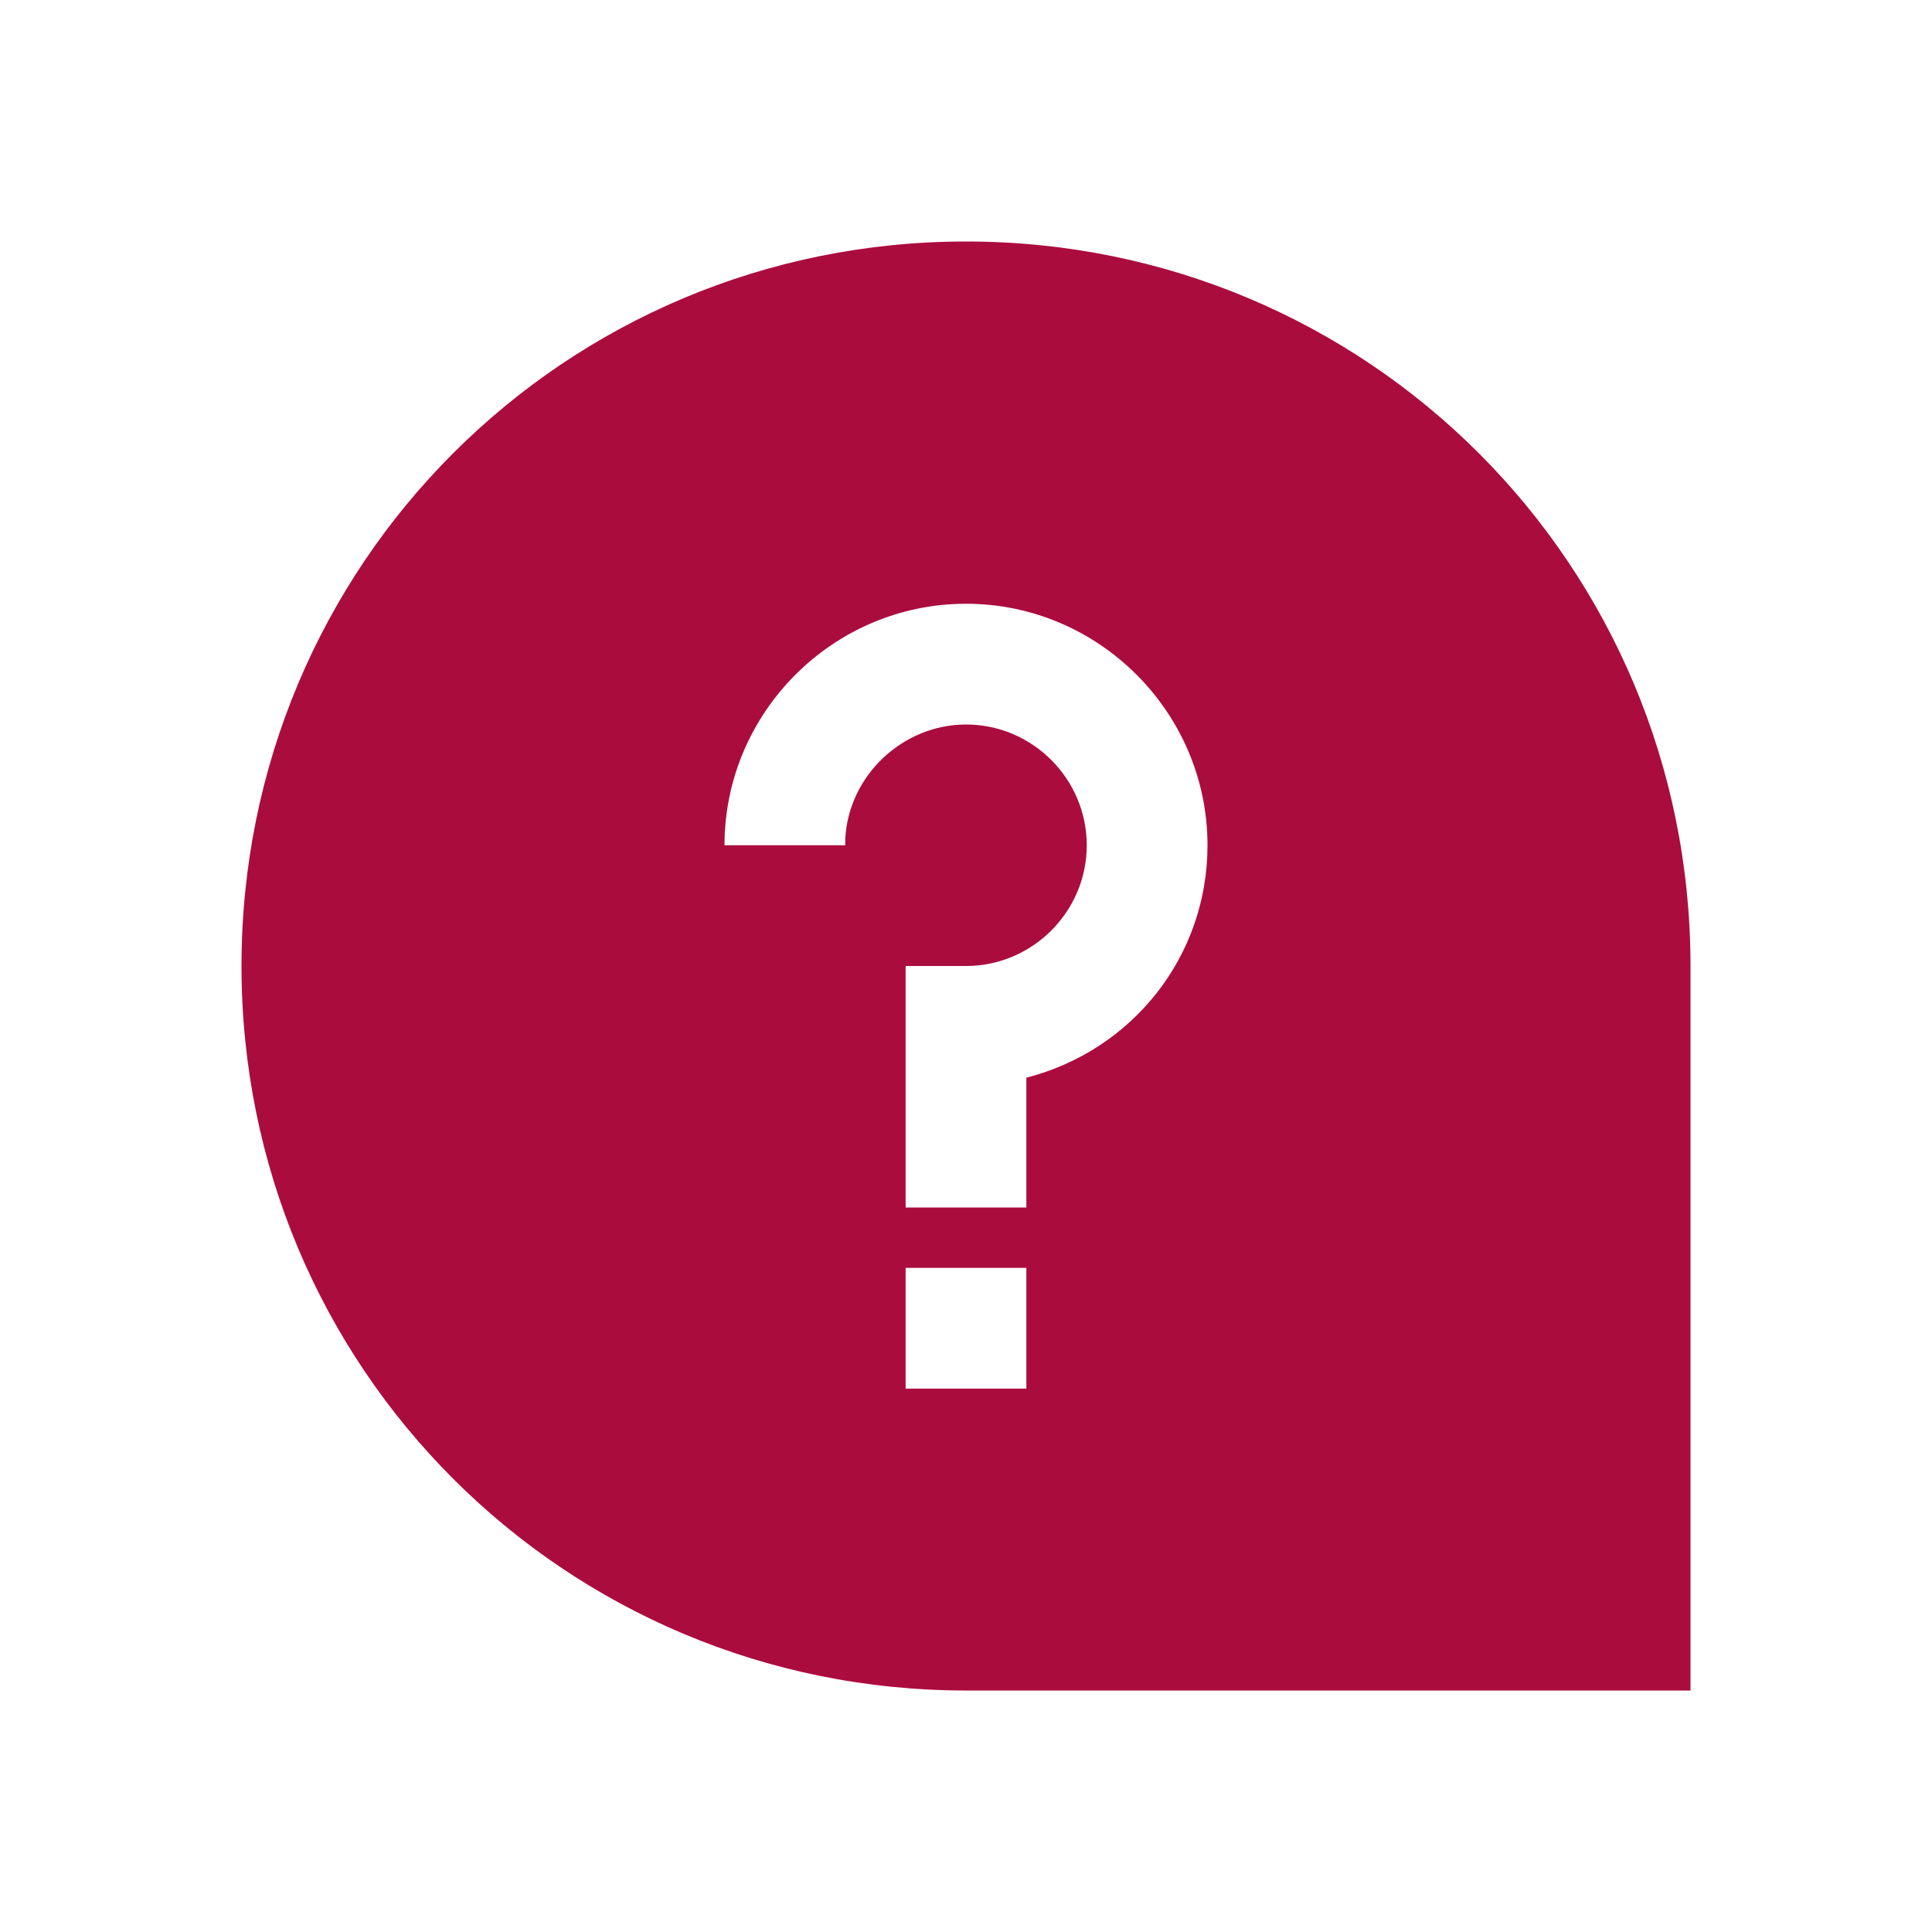
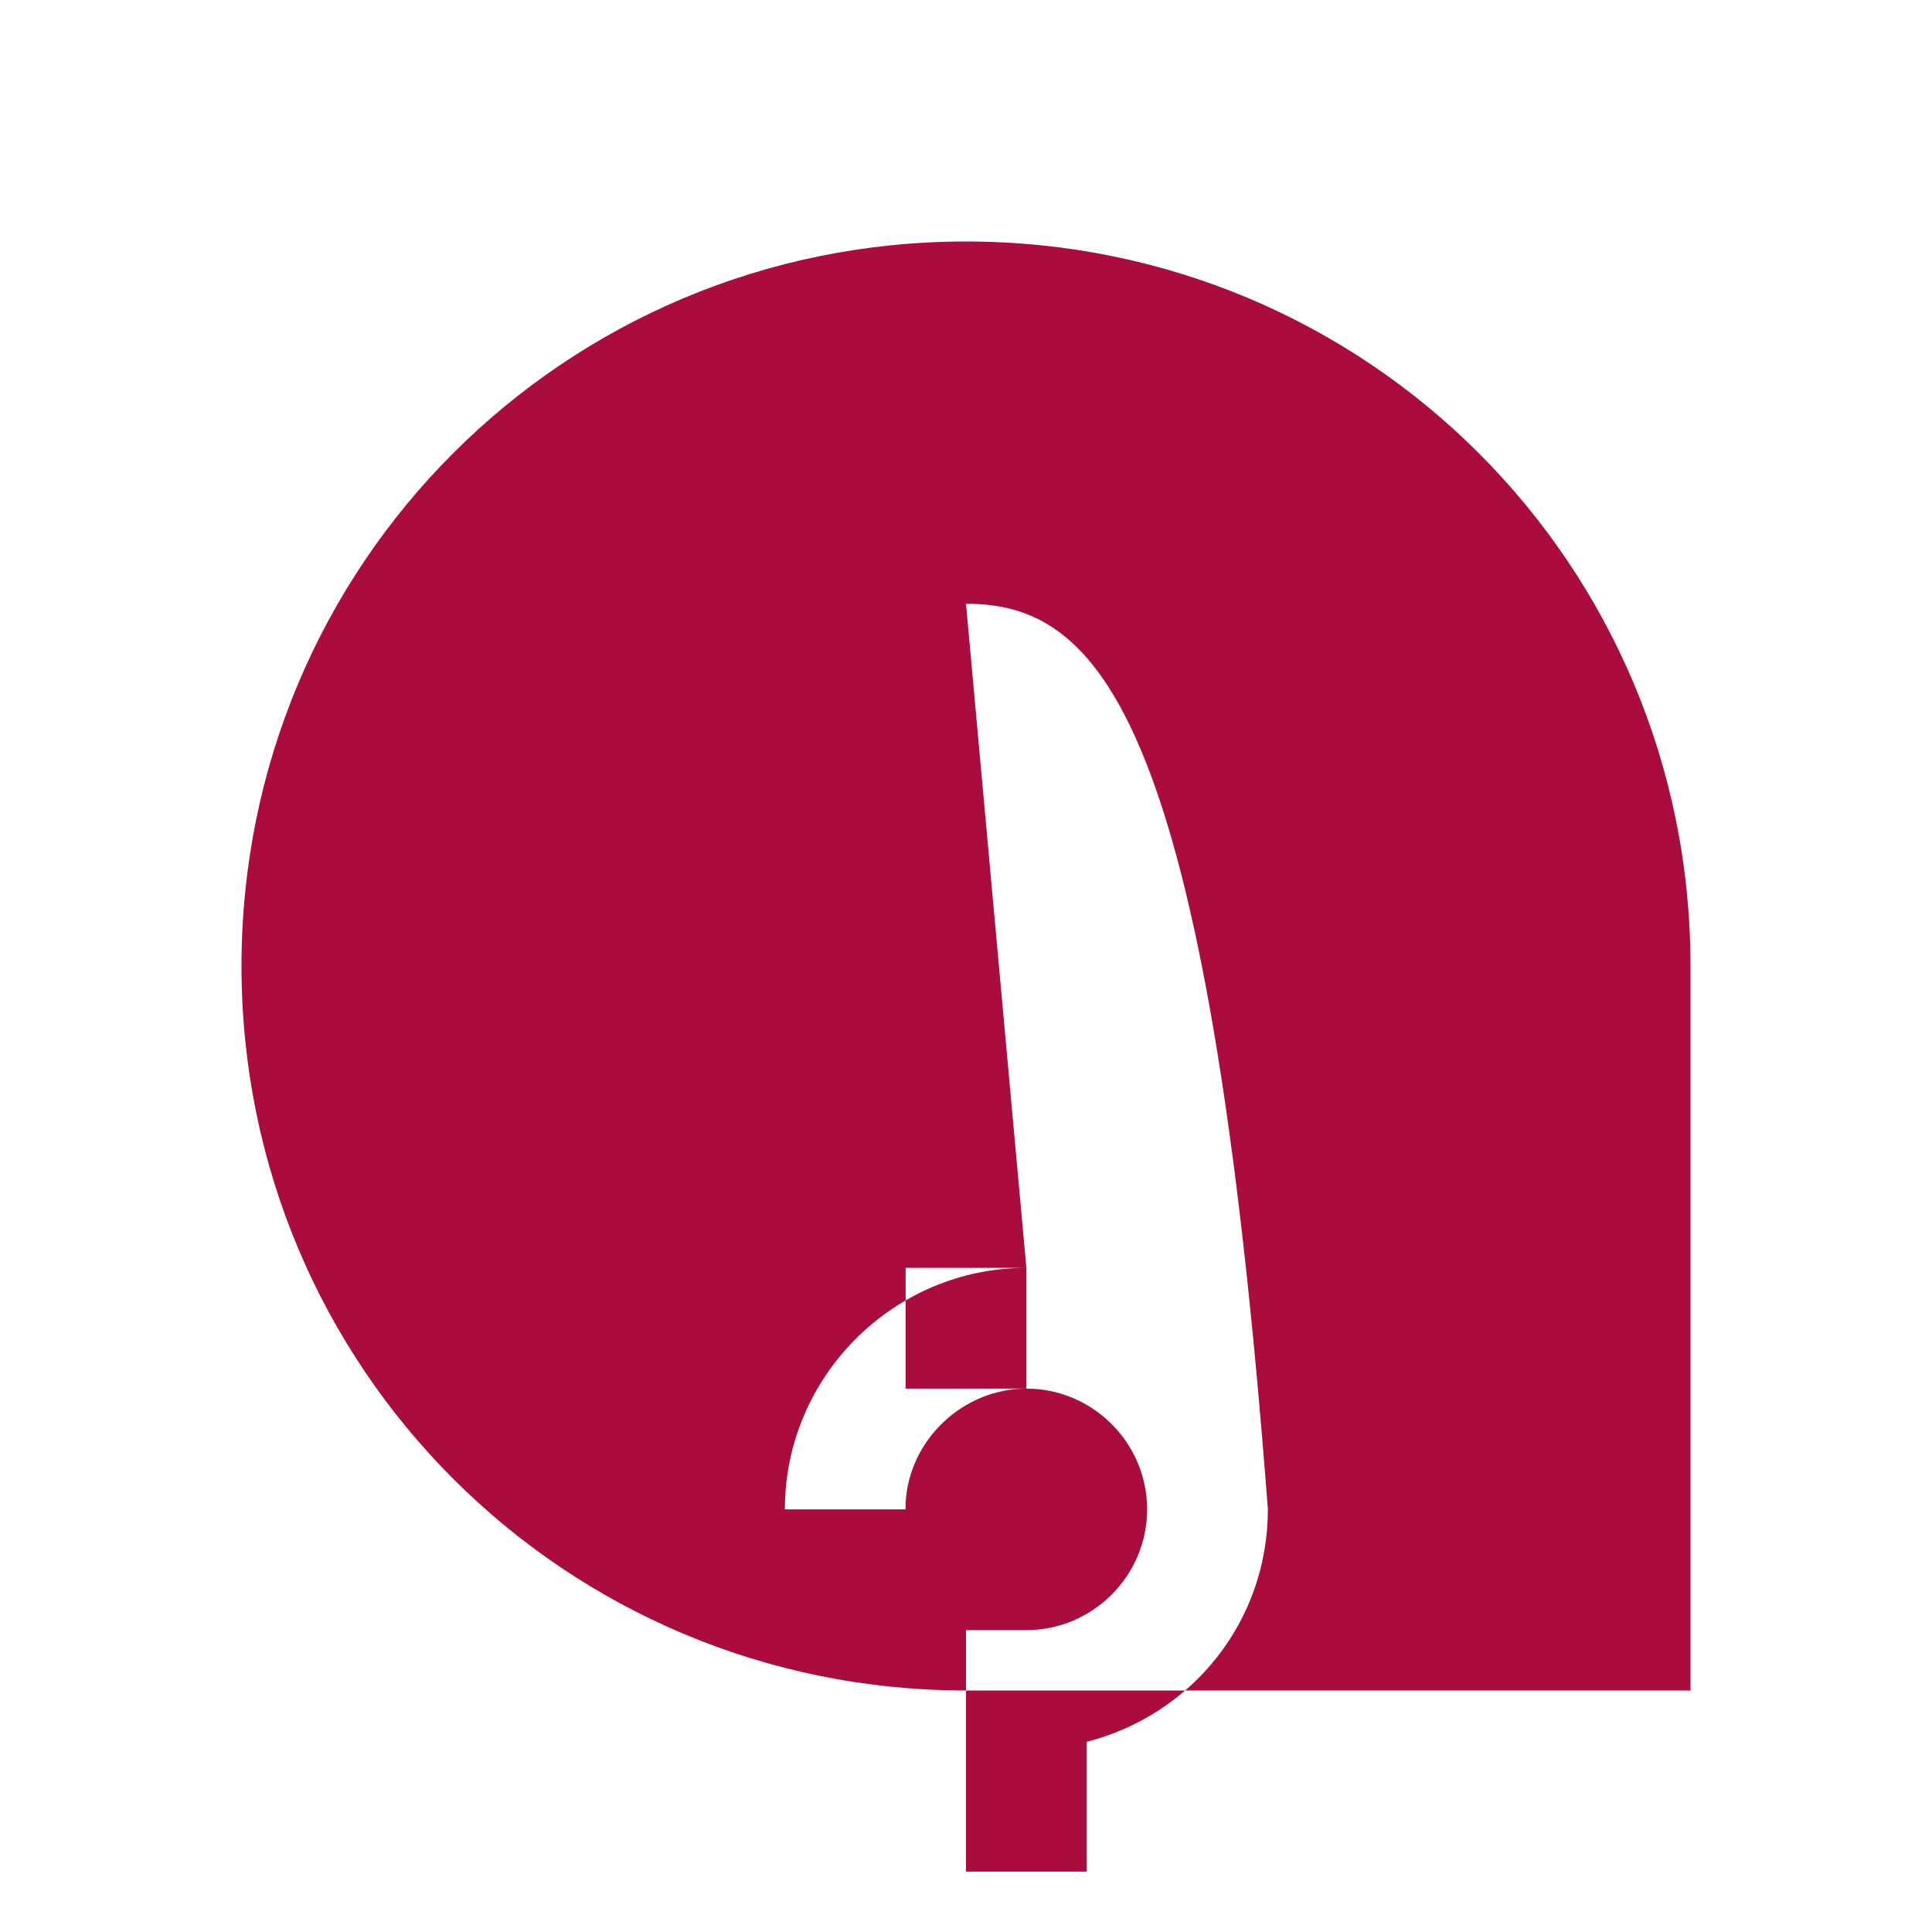
<svg xmlns="http://www.w3.org/2000/svg" version="1.1" id="Слой_1" x="0px" y="0px" viewBox="0 0 64 64" style="enable-background:new 0 0 64 64;" xml:space="preserve">
  <style type="text/css">
	.st0{fill:none;}
	.st1{fill-rule:evenodd;clip-rule:evenodd;fill:#AB0C3E;}
</style>
  <desc>Created with Sketch.</desc>
  <g id="Source-icons-_x2F_-64px-_x2F_-gold-_x2F_-ic-question-64px">
    <g id="Source-icons-_x2F_-64px-_x2F_-black-_x2F_-ic-question-64px">
-       <rect id="container" y="0" class="st0" width="64" height="64" />
-       <path id="Combined-Shape" class="st1" d="M32,8c13.3,0,24,10.7,24,24v24l0,0H32l0,0C18.7,56,8,45.3,8,32S18.7,8,32,8z M34,42h-4v4    h4V42z M32,20c-4.4,0-8,3.6-8,8l0,0h4l0-0.2c0.1-2.1,1.9-3.8,4-3.8c2.2,0,4,1.8,4,4s-1.8,4-4,4l0,0h-2v8h4l0-4.3    c3.5-0.9,6-4,6-7.7C40,23.6,36.4,20,32,20z" />
+       <path id="Combined-Shape" class="st1" d="M32,8c13.3,0,24,10.7,24,24v24l0,0H32l0,0C18.7,56,8,45.3,8,32S18.7,8,32,8z M34,42h-4v4    h4V42z c-4.4,0-8,3.6-8,8l0,0h4l0-0.2c0.1-2.1,1.9-3.8,4-3.8c2.2,0,4,1.8,4,4s-1.8,4-4,4l0,0h-2v8h4l0-4.3    c3.5-0.9,6-4,6-7.7C40,23.6,36.4,20,32,20z" />
    </g>
  </g>
</svg>